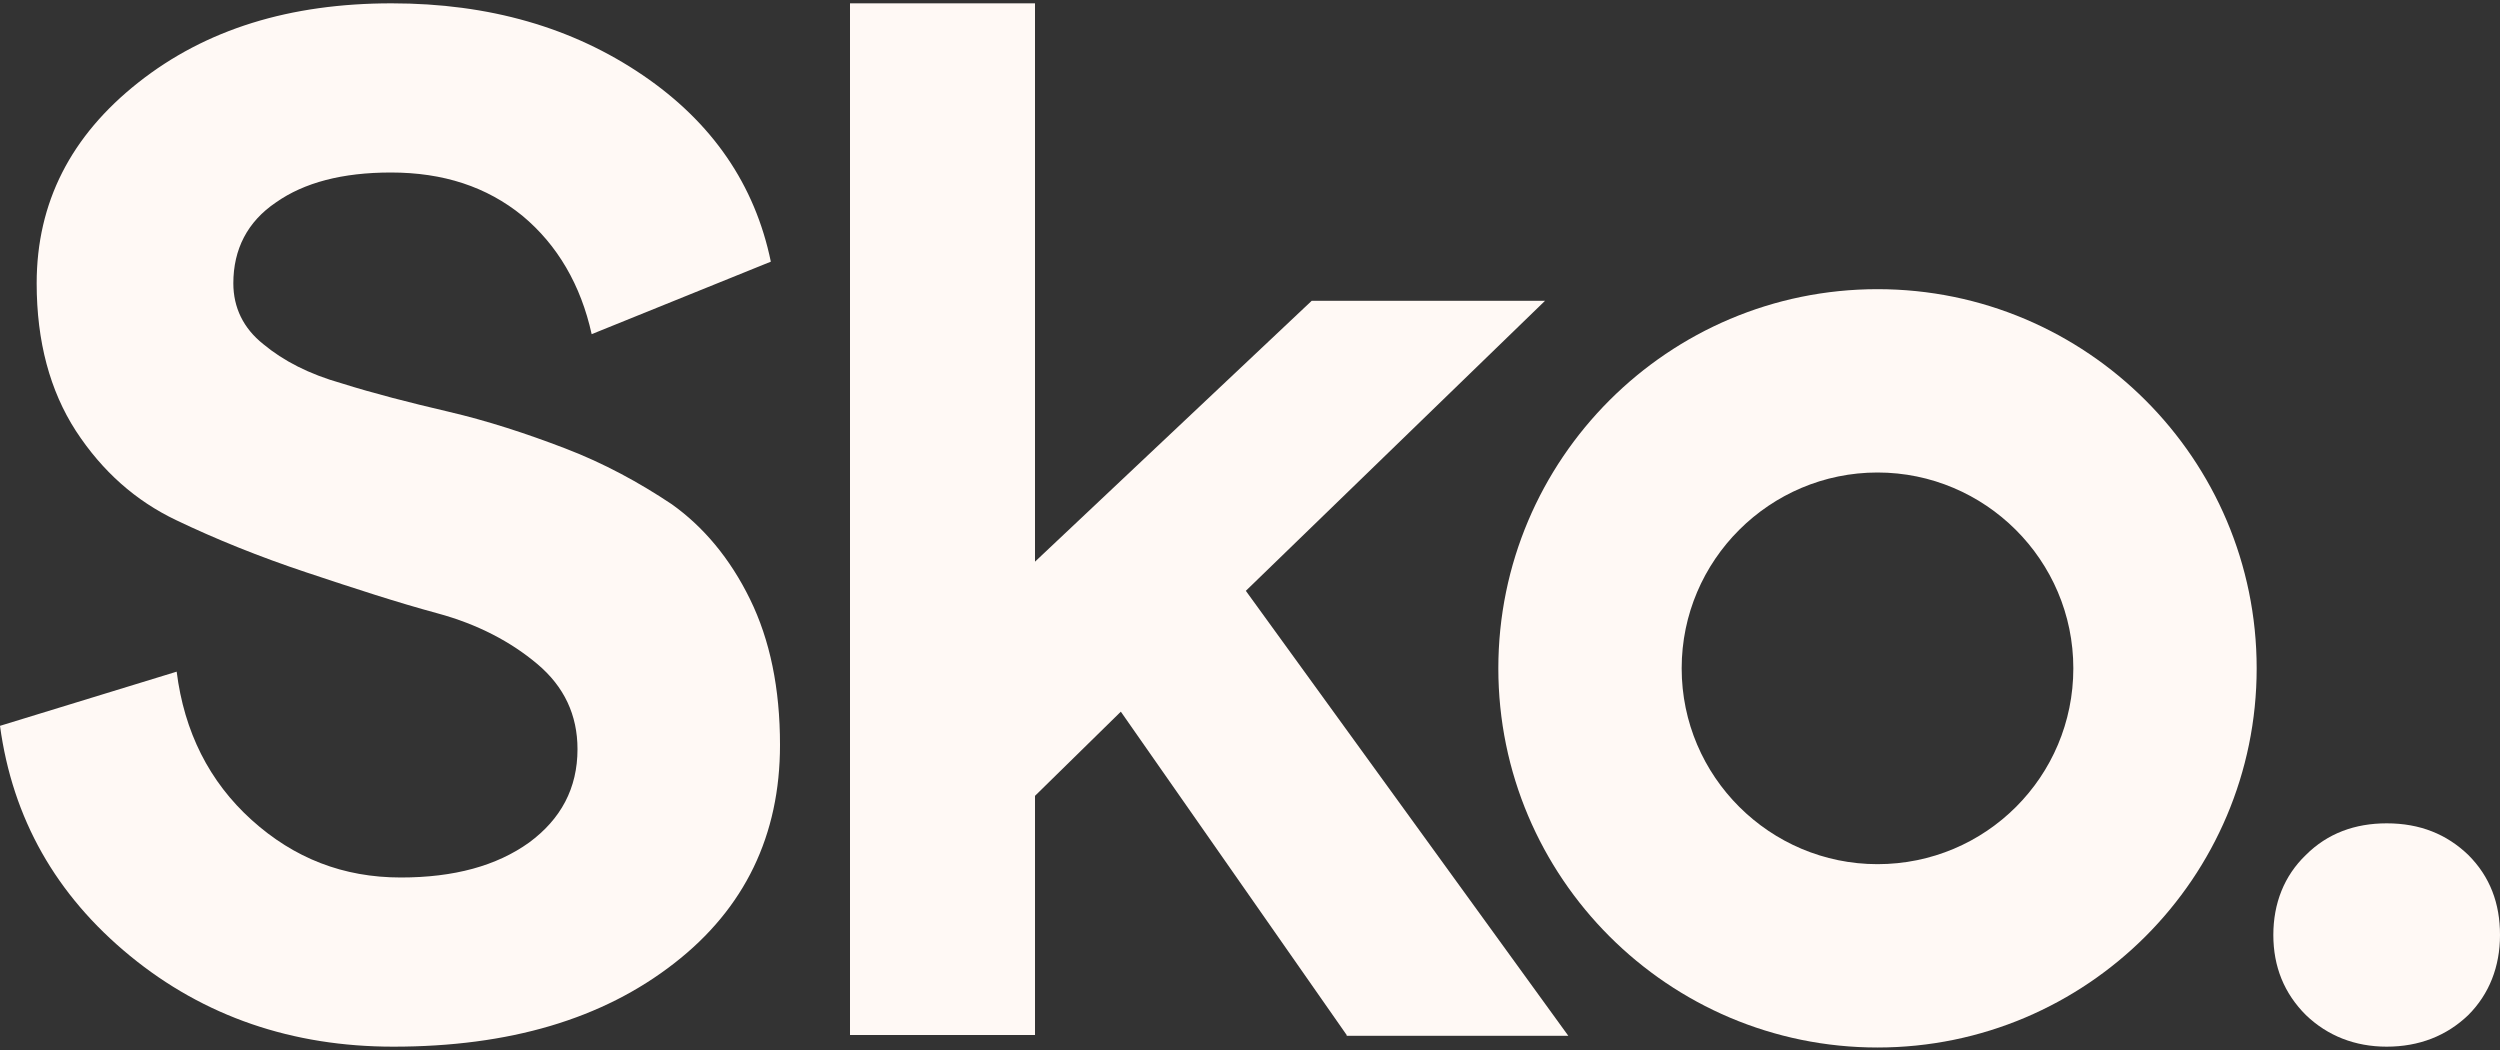
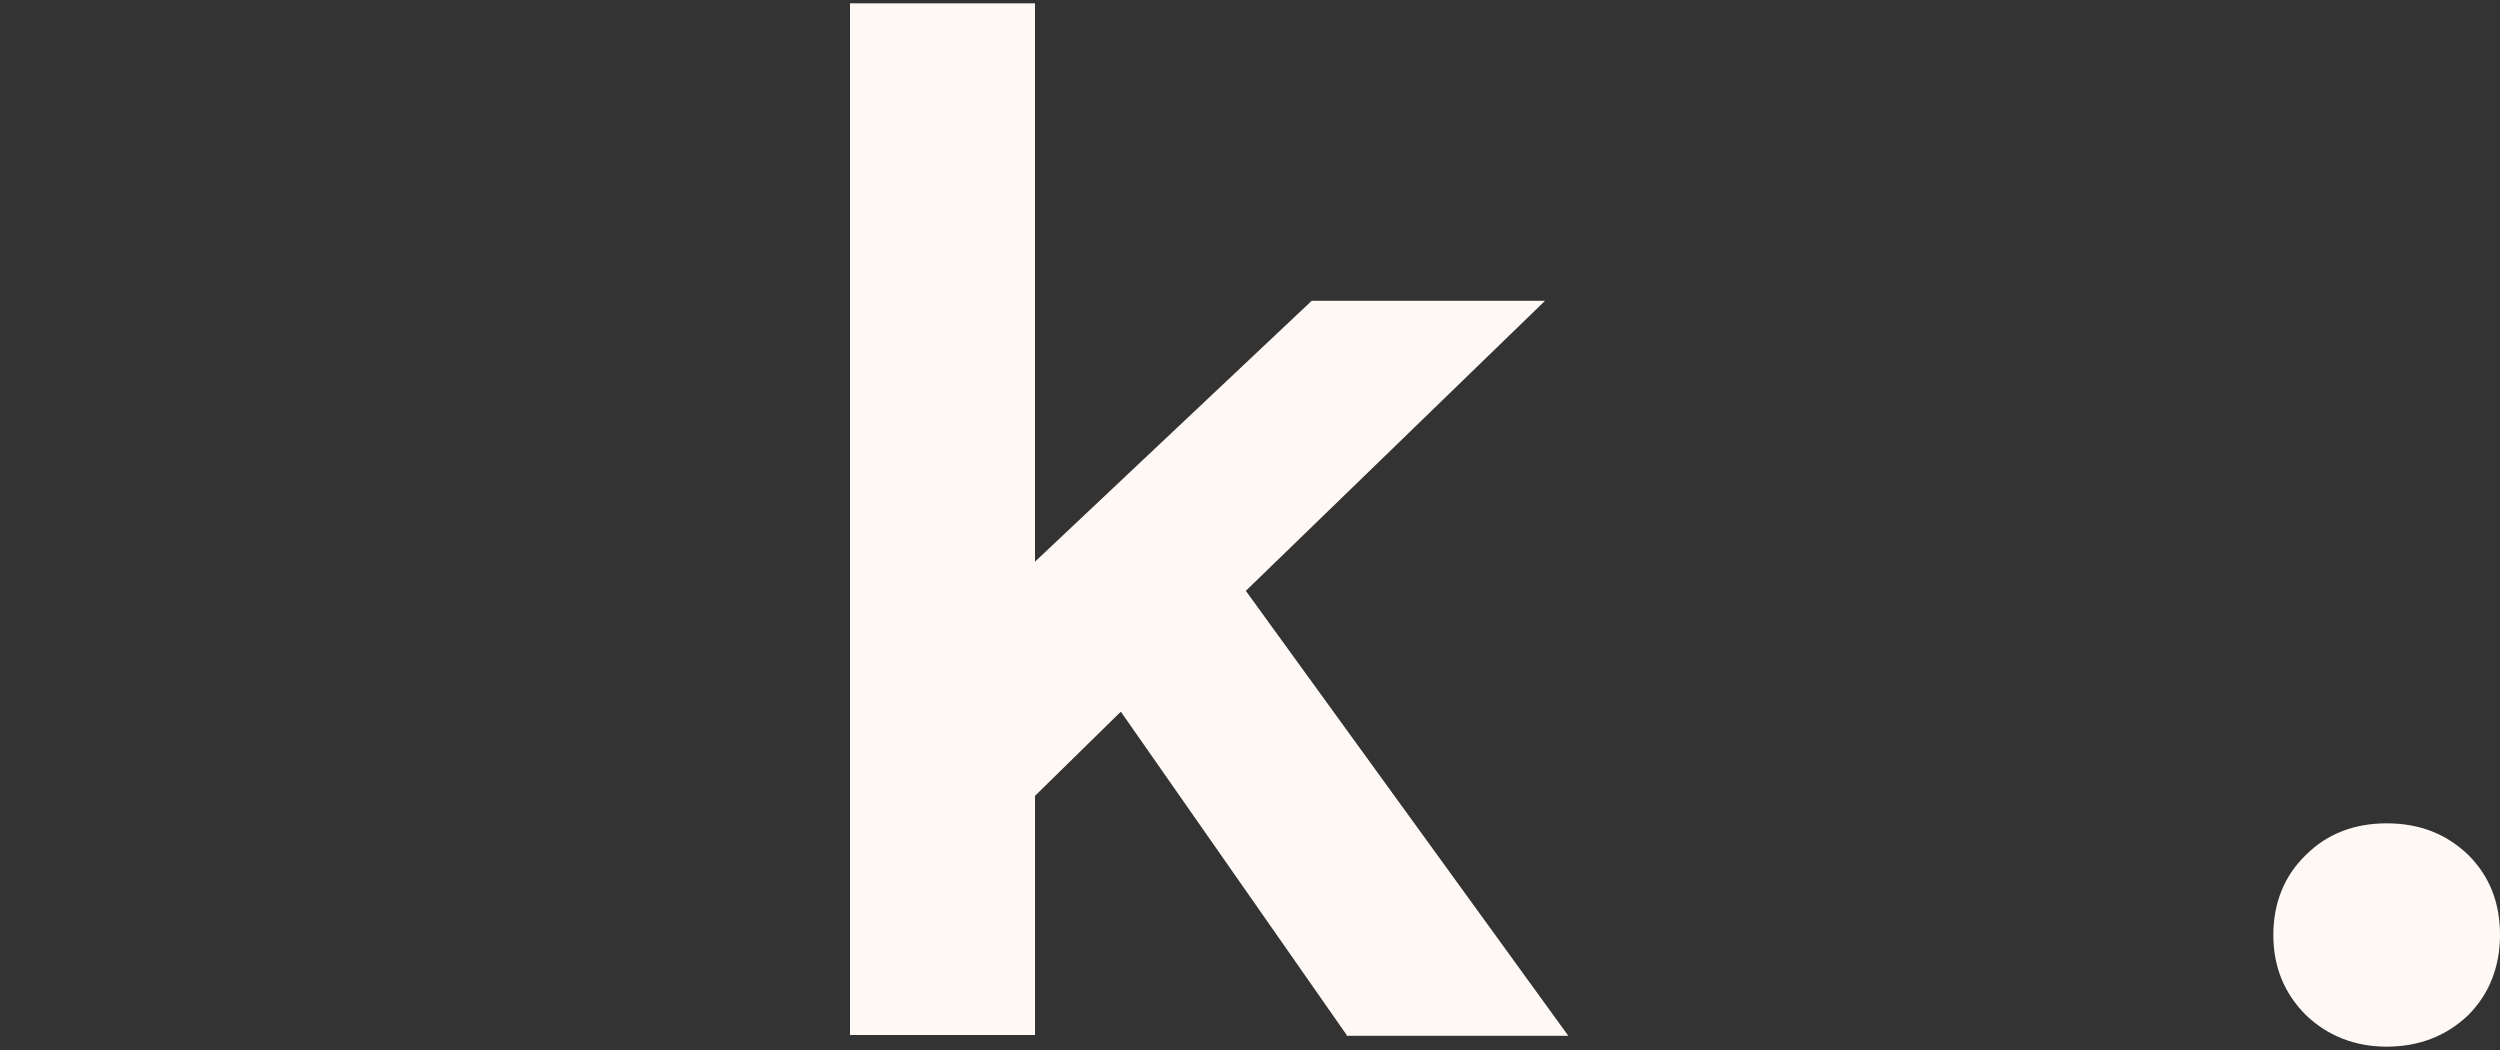
<svg xmlns="http://www.w3.org/2000/svg" version="1.1" id="Layer_1" x="0px" y="0px" viewBox="0 0 300 126" style="enable-background:new 0 0 300 126;" xml:space="preserve">
  <rect x="0" y="0" width="300" height="126" fill="#333333" stroke="none" />
  <style type="text/css">
	.st0{fill:#FFF9F5;}
</style>
  <g>
    <g>
      <path class="st0" d="M286.4,125.6c-3.8,0-7.1-1.3-9.7-3.8c-2.6-2.6-3.9-5.8-3.9-9.6c0-3.8,1.3-7.1,3.9-9.6    c2.6-2.6,5.9-3.8,9.7-3.8c4,0,7.2,1.3,9.8,3.8c2.6,2.6,3.8,5.8,3.8,9.6c0,3.8-1.3,7.1-3.8,9.6    C293.6,124.3,290.3,125.6,286.4,125.6z" />
    </g>
    <g>
-       <path class="st0" d="M225.3,56.7c12.9,0,23.5,10.5,23.5,23.5s-10.5,23.5-23.5,23.5c-12.9,0-23.5-10.5-23.5-23.5    S212.4,56.7,225.3,56.7 M225.3,34.7c-25.1,0-45.5,20.4-45.5,45.5s20.4,45.5,45.5,45.5c25.1,0,45.5-20.4,45.5-45.5    S250.4,34.7,225.3,34.7L225.3,34.7z" />
-     </g>
+       </g>
    <g>
      <g>
        <path class="st0" d="M161.6,124.2l-27.1-38.8l-10.3,10.1v28.7H102V0.4h22.2v67l33.2-31.3h28l-35.9,34.8l38.7,53.4H161.6z" />
      </g>
      <g>
        <g>
-           <path class="st0" d="M47.2,125.6c-12.1,0-22.7-3.6-31.6-10.9C6.7,107.4,1.5,98.2,0,87.1l21.2-6.5c0.9,7.2,3.9,13.2,9,17.8      c5.1,4.6,11,6.9,17.9,6.9c6.4,0,11.5-1.4,15.4-4.2c3.8-2.8,5.8-6.5,5.8-11.2c0-4.1-1.6-7.5-4.8-10.2c-3.2-2.7-7.2-4.8-12-6.1      c-4.8-1.3-10-3-15.7-4.9c-5.7-1.9-10.9-4-15.7-6.3c-4.8-2.3-8.8-5.8-12-10.7C6,46.9,4.4,41,4.4,34c0-9.7,4.1-17.7,12.2-24.1      c8.1-6.4,18.2-9.5,30.4-9.5c11.7,0,21.7,2.9,30.1,8.6c8.4,5.7,13.5,13.2,15.4,22.4L71,40.1c-1.3-5.9-4.1-10.7-8.3-14.2      c-4.3-3.5-9.5-5.2-15.8-5.2c-5.8,0-10.4,1.2-13.8,3.6C29.7,26.6,28,29.9,28,34c0,2.9,1.2,5.4,3.6,7.3c2.4,2,5.5,3.6,9.4,4.7      c3.8,1.2,8.1,2.3,12.8,3.4c4.7,1.1,9.3,2.6,14,4.4c4.7,1.8,8.9,4.1,12.8,6.7c3.8,2.7,7,6.5,9.4,11.4c2.4,4.9,3.6,10.7,3.6,17.5      c0,10.8-4.2,19.6-12.7,26.2C72.3,122.3,61.1,125.6,47.2,125.6z" />
-         </g>
+           </g>
      </g>
    </g>
  </g>
</svg>